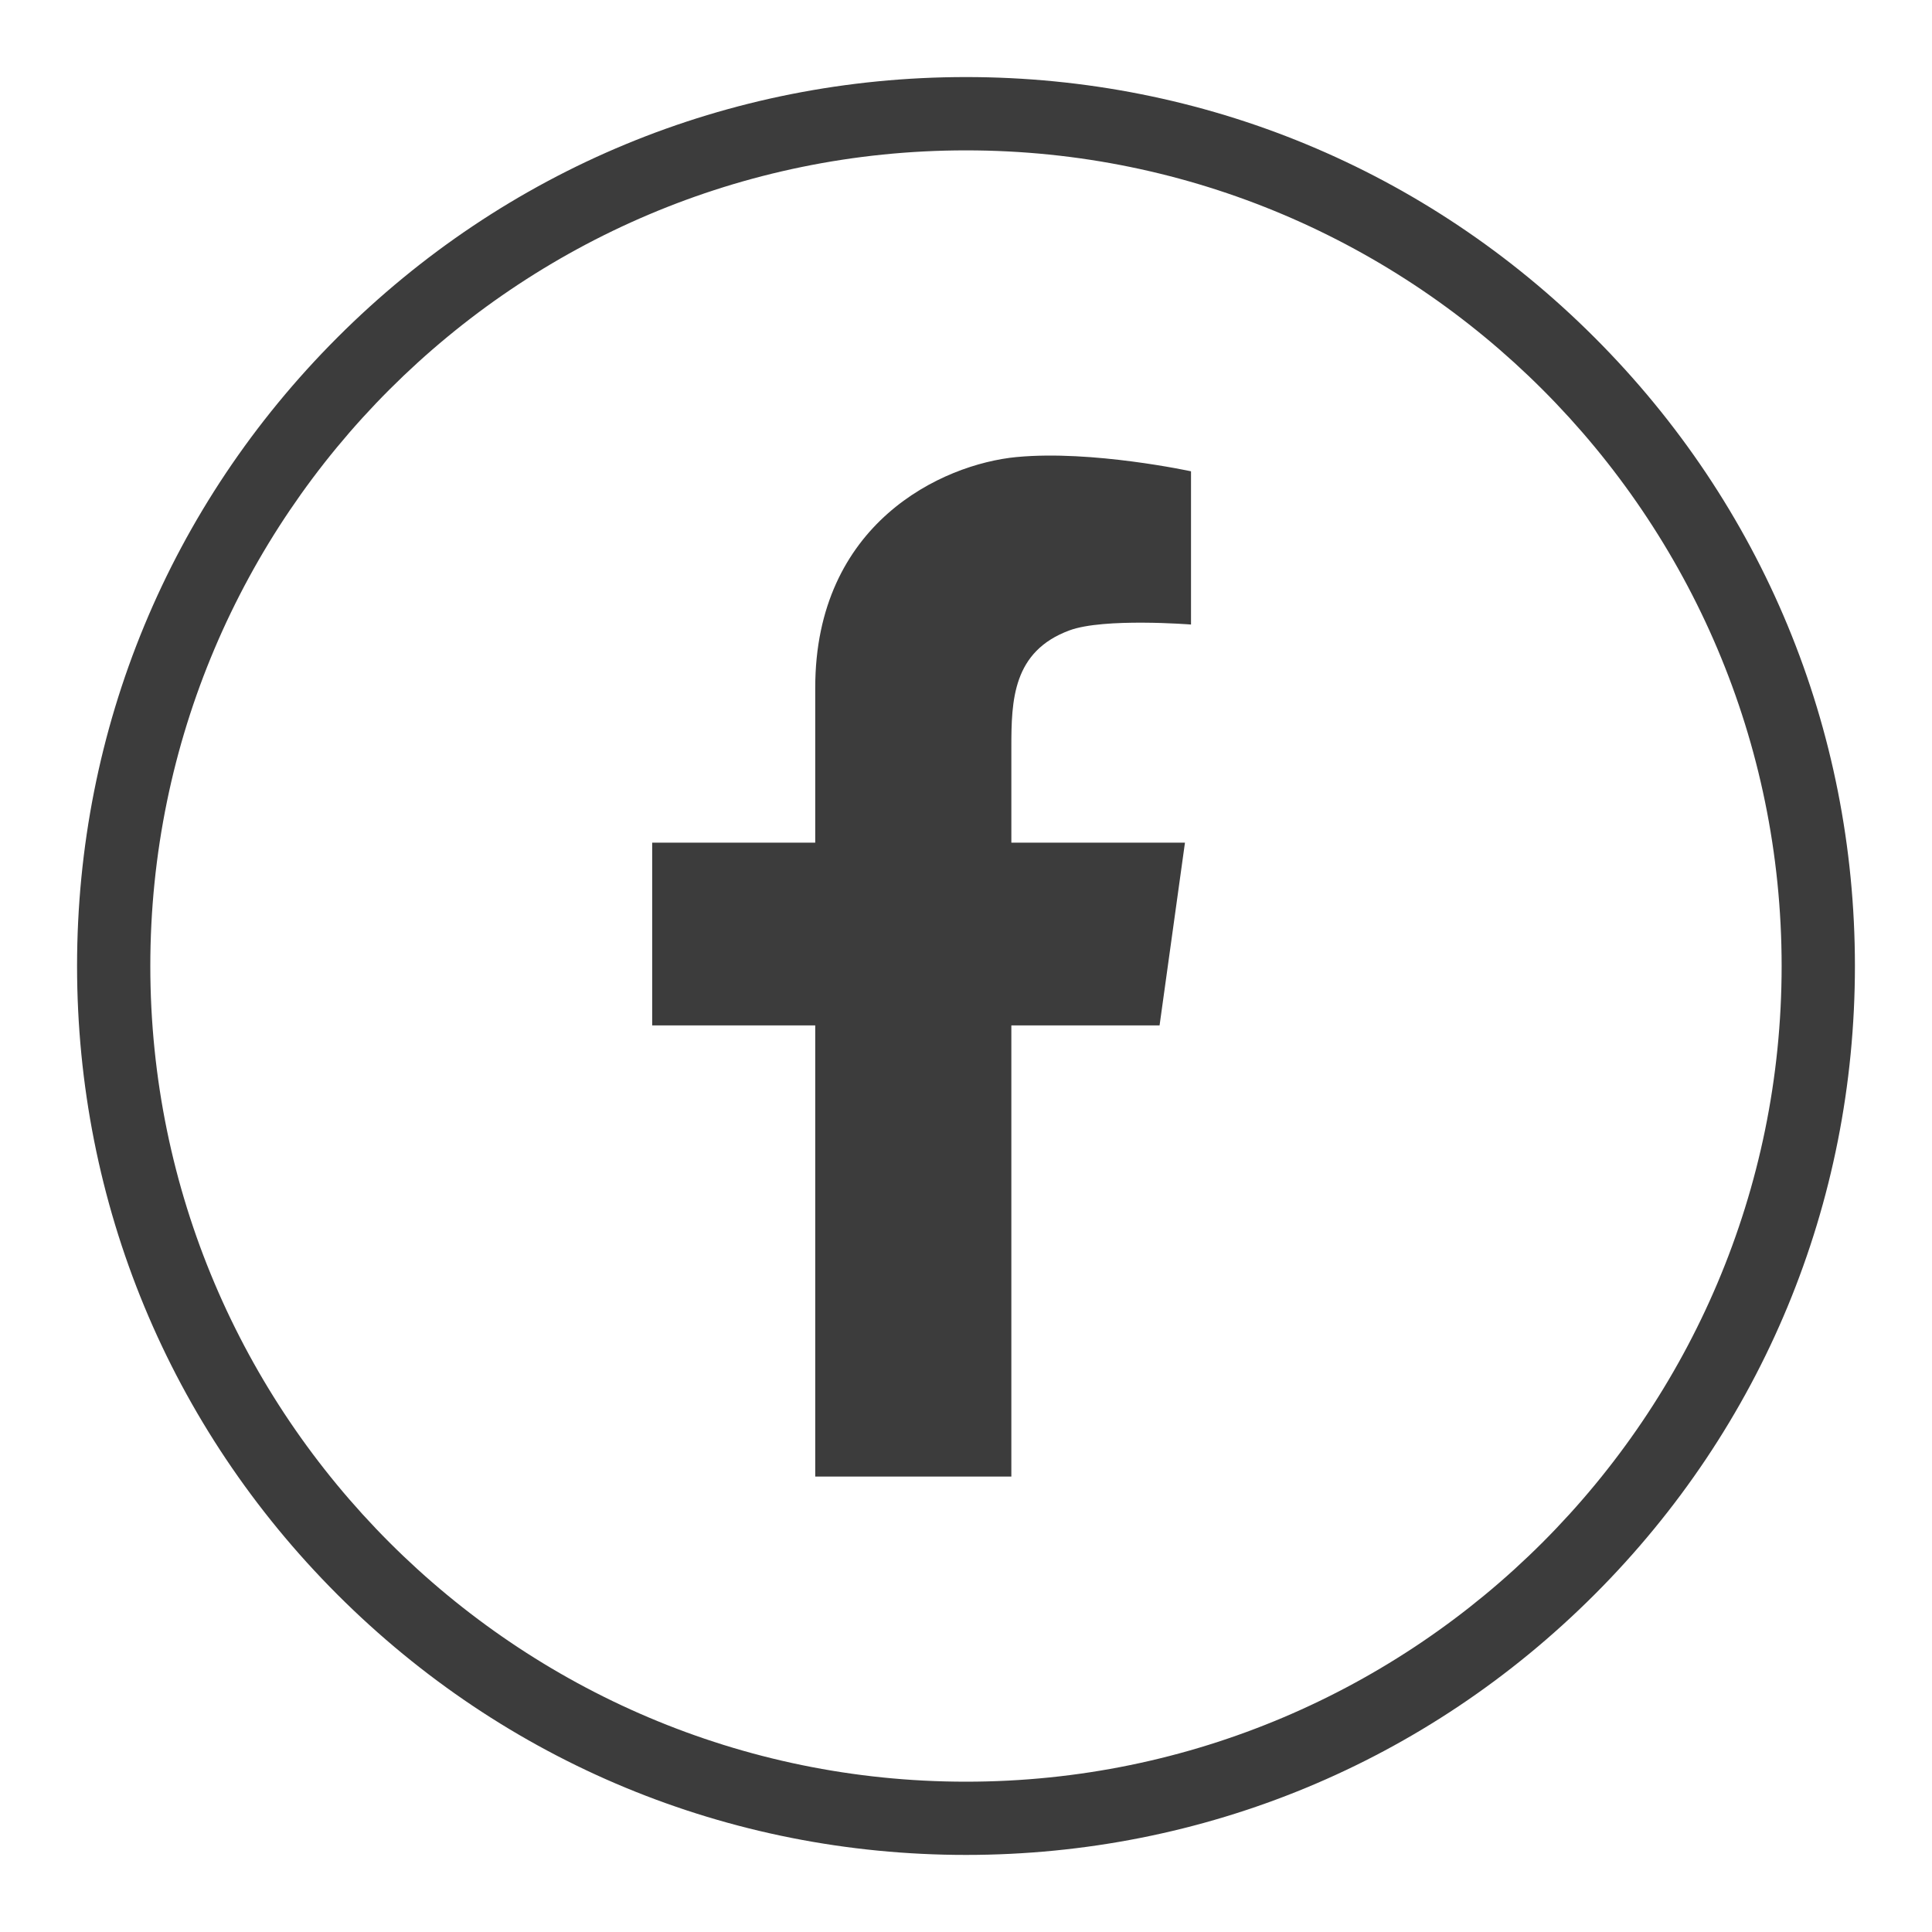
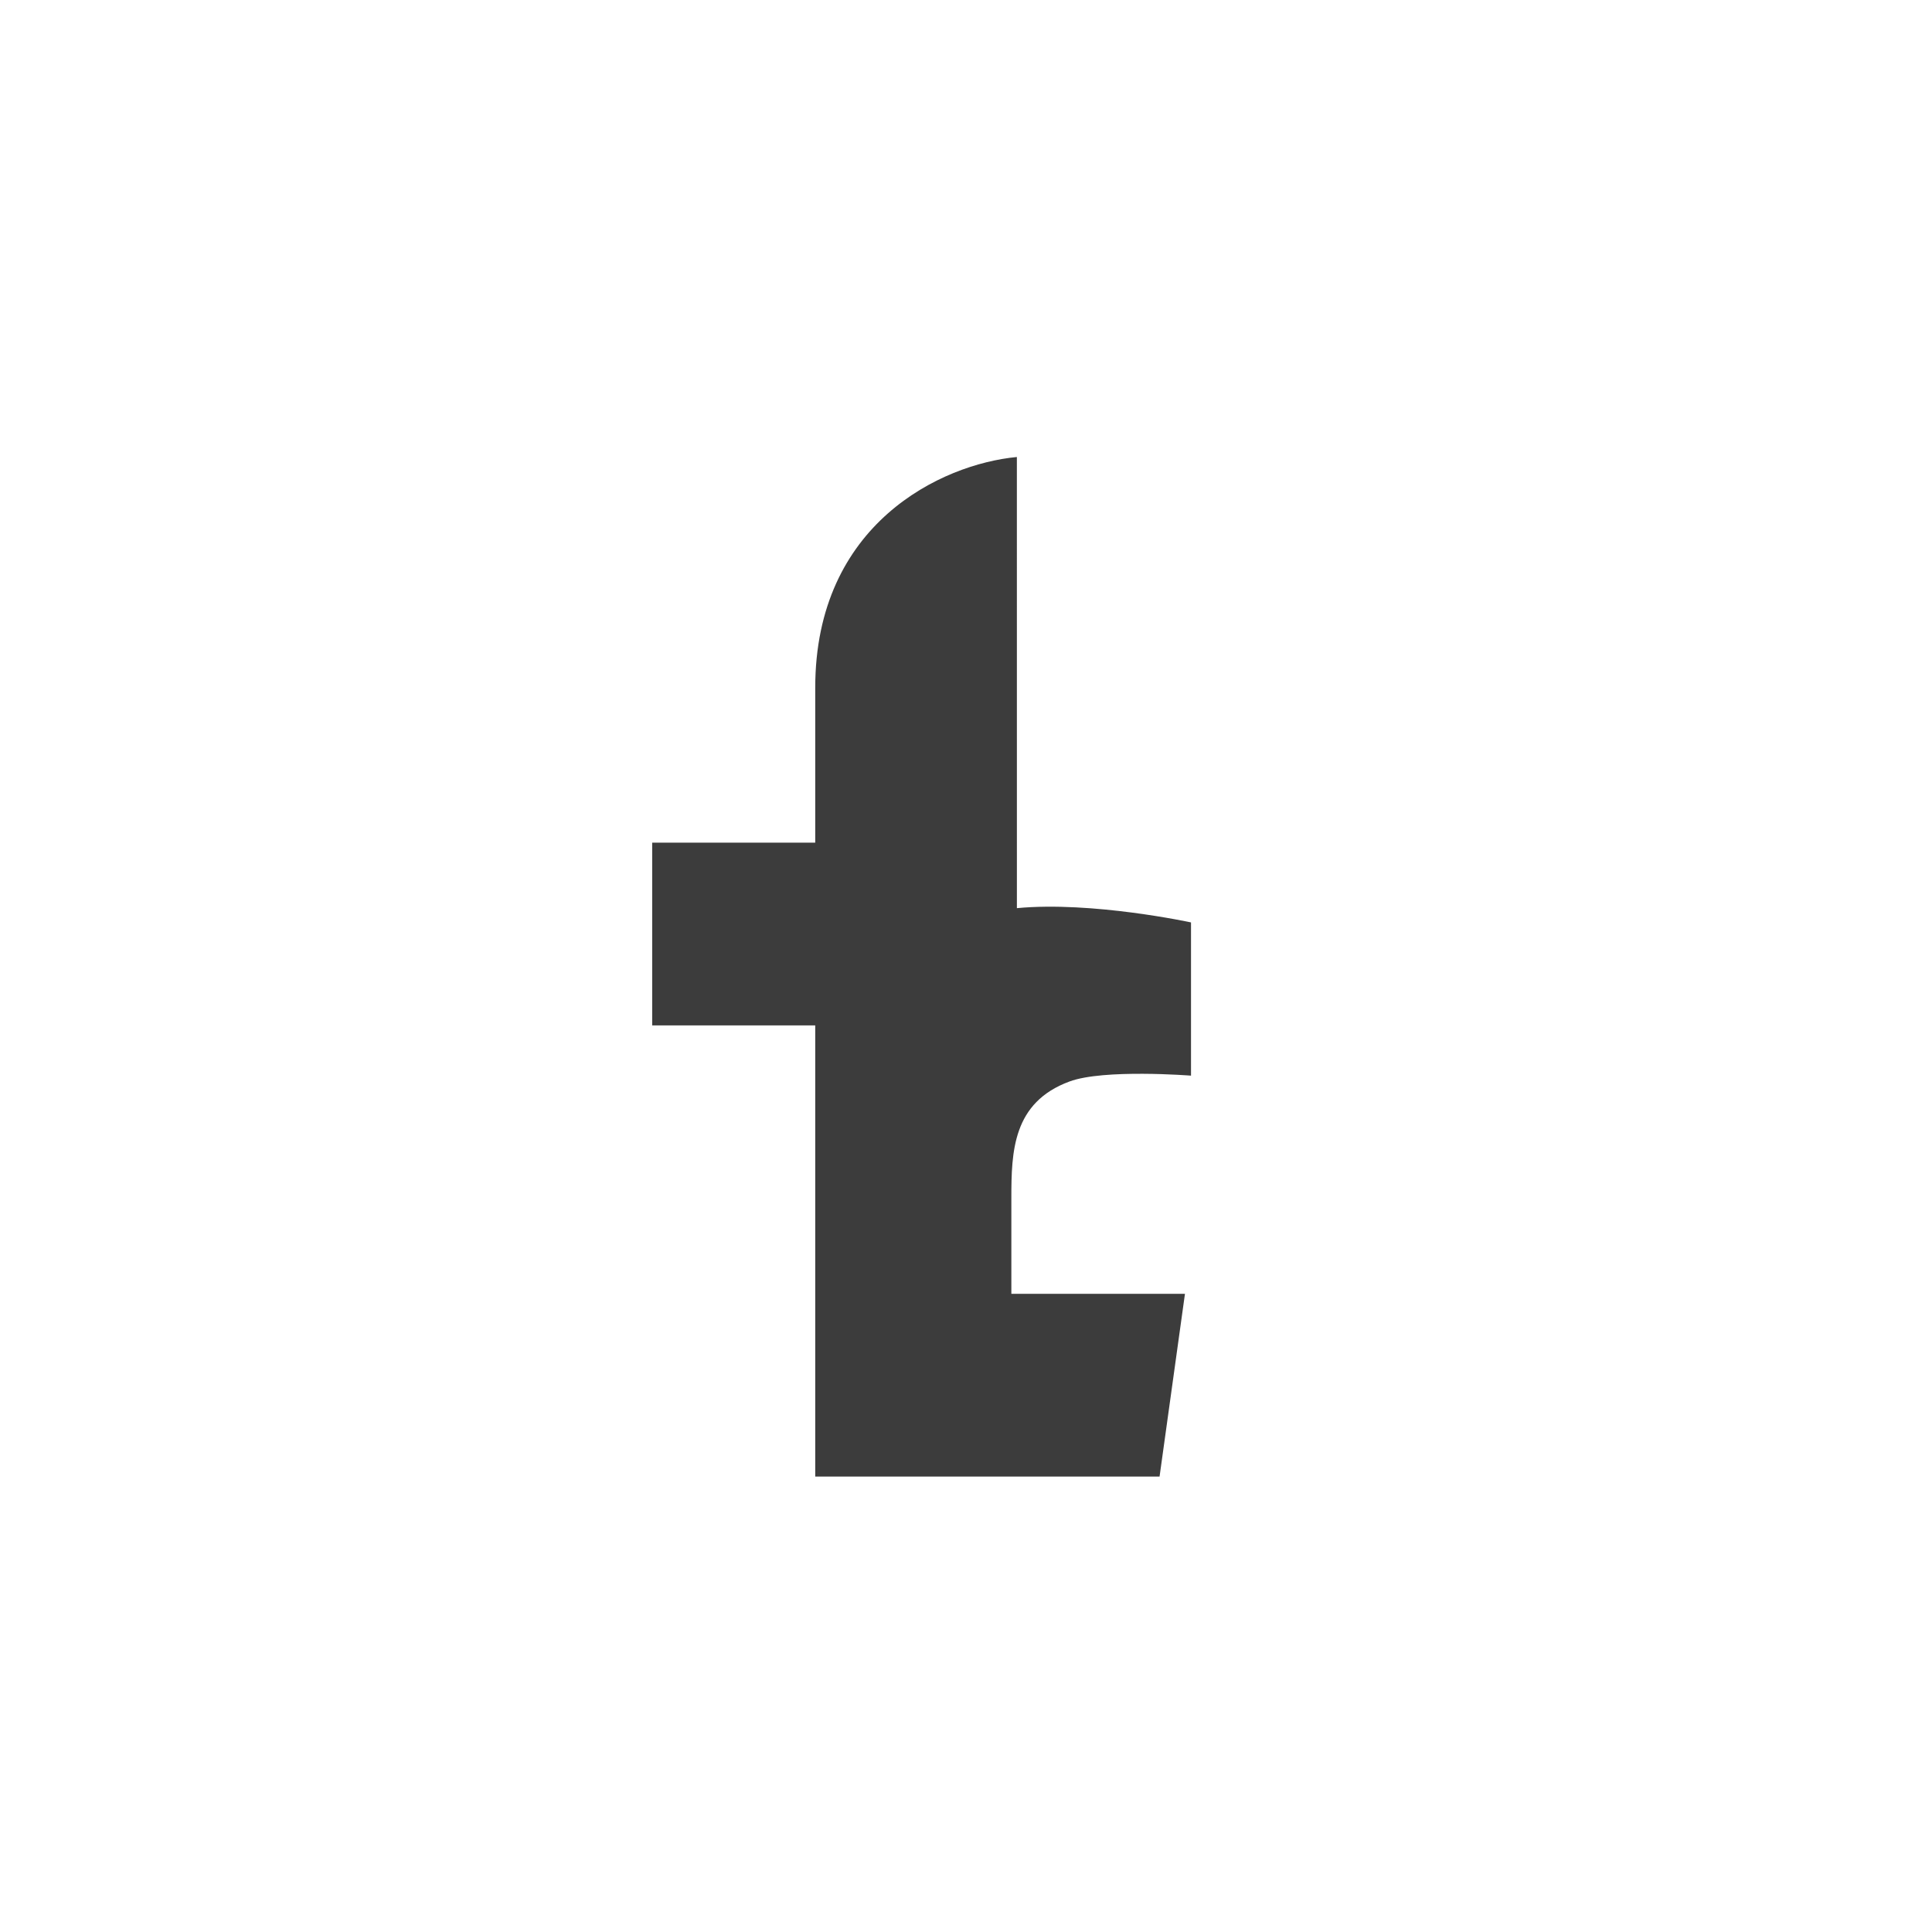
<svg xmlns="http://www.w3.org/2000/svg" xmlns:ns1="http://sodipodi.sourceforge.net/DTD/sodipodi-0.dtd" xmlns:ns2="http://www.inkscape.org/namespaces/inkscape" width="106mm" height="106mm" viewBox="0 0 106 106" version="1.1" id="svg6920" ns1:docname="IconFacebook.svg" ns2:version="1.2.2 (732a01da63, 2022-12-09)">
  <ns1:namedview id="namedview6922" pagecolor="#ffffff" bordercolor="#000000" borderopacity="0.25" ns2:showpageshadow="2" ns2:pageopacity="0.0" ns2:pagecheckerboard="0" ns2:deskcolor="#d1d1d1" ns2:document-units="mm" showgrid="false" ns2:zoom="0.73851712" ns2:cx="-151.65525" ns2:cy="185.50687" ns2:window-width="1920" ns2:window-height="1009" ns2:window-x="-8" ns2:window-y="-8" ns2:window-maximized="1" ns2:current-layer="layer1" />
  <defs id="defs6917" />
  <g ns2:label="Layer 1" ns2:groupmode="layer" id="layer1" transform="translate(-98.116,-109.581)">
-     <path d="m 153.907,134.655 c -4.131,0.392 -11.063,3.651 -11.063,12.658 v 8.502 h -8.946 v 10.026 h 8.946 v 24.751 h 10.76 v -24.751 h 8.132 l 1.393,-10.026 h -9.525 v -5.242 c 0,-2.565 0.074,-5.256 3.189,-6.406 1.884,-0.699 6.668,-0.321 6.668,-0.321 v -8.407 c 0,0 -5.422,-1.175 -9.553,-0.783" style="fill:#3c3c3c;fill-opacity:1;fill-rule:nonzero;stroke:none;stroke-width:0.035" id="path334" />
-     <path d="m 151.116,117.831 c -24.677,0 -44.753,20.073 -44.753,44.75 0,24.677 20.077,44.753 44.753,44.753 24.677,0 44.75,-20.077 44.75,-44.753 0,-24.677 -20.073,-44.75 -44.75,-44.75 z m 0,93.521 c -13.028,0 -25.277,-5.073 -34.488,-14.284 -9.211,-9.211 -14.284,-21.459 -14.284,-34.488 0,-13.025 5.073,-25.273 14.284,-34.484 9.211,-9.215 21.459,-14.287 34.488,-14.287 13.025,0 25.273,5.073 34.484,14.287 9.215,9.211 14.287,21.459 14.287,34.484 0,13.028 -5.073,25.277 -14.287,34.488 -9.211,9.211 -21.459,14.284 -34.484,14.284" style="fill:#3c3c3c;fill-opacity:1;fill-rule:nonzero;stroke:none;stroke-width:0.035" id="path336" />
+     <path d="m 153.907,134.655 c -4.131,0.392 -11.063,3.651 -11.063,12.658 v 8.502 h -8.946 v 10.026 h 8.946 v 24.751 h 10.76 h 8.132 l 1.393,-10.026 h -9.525 v -5.242 c 0,-2.565 0.074,-5.256 3.189,-6.406 1.884,-0.699 6.668,-0.321 6.668,-0.321 v -8.407 c 0,0 -5.422,-1.175 -9.553,-0.783" style="fill:#3c3c3c;fill-opacity:1;fill-rule:nonzero;stroke:none;stroke-width:0.035" id="path334" />
  </g>
</svg>